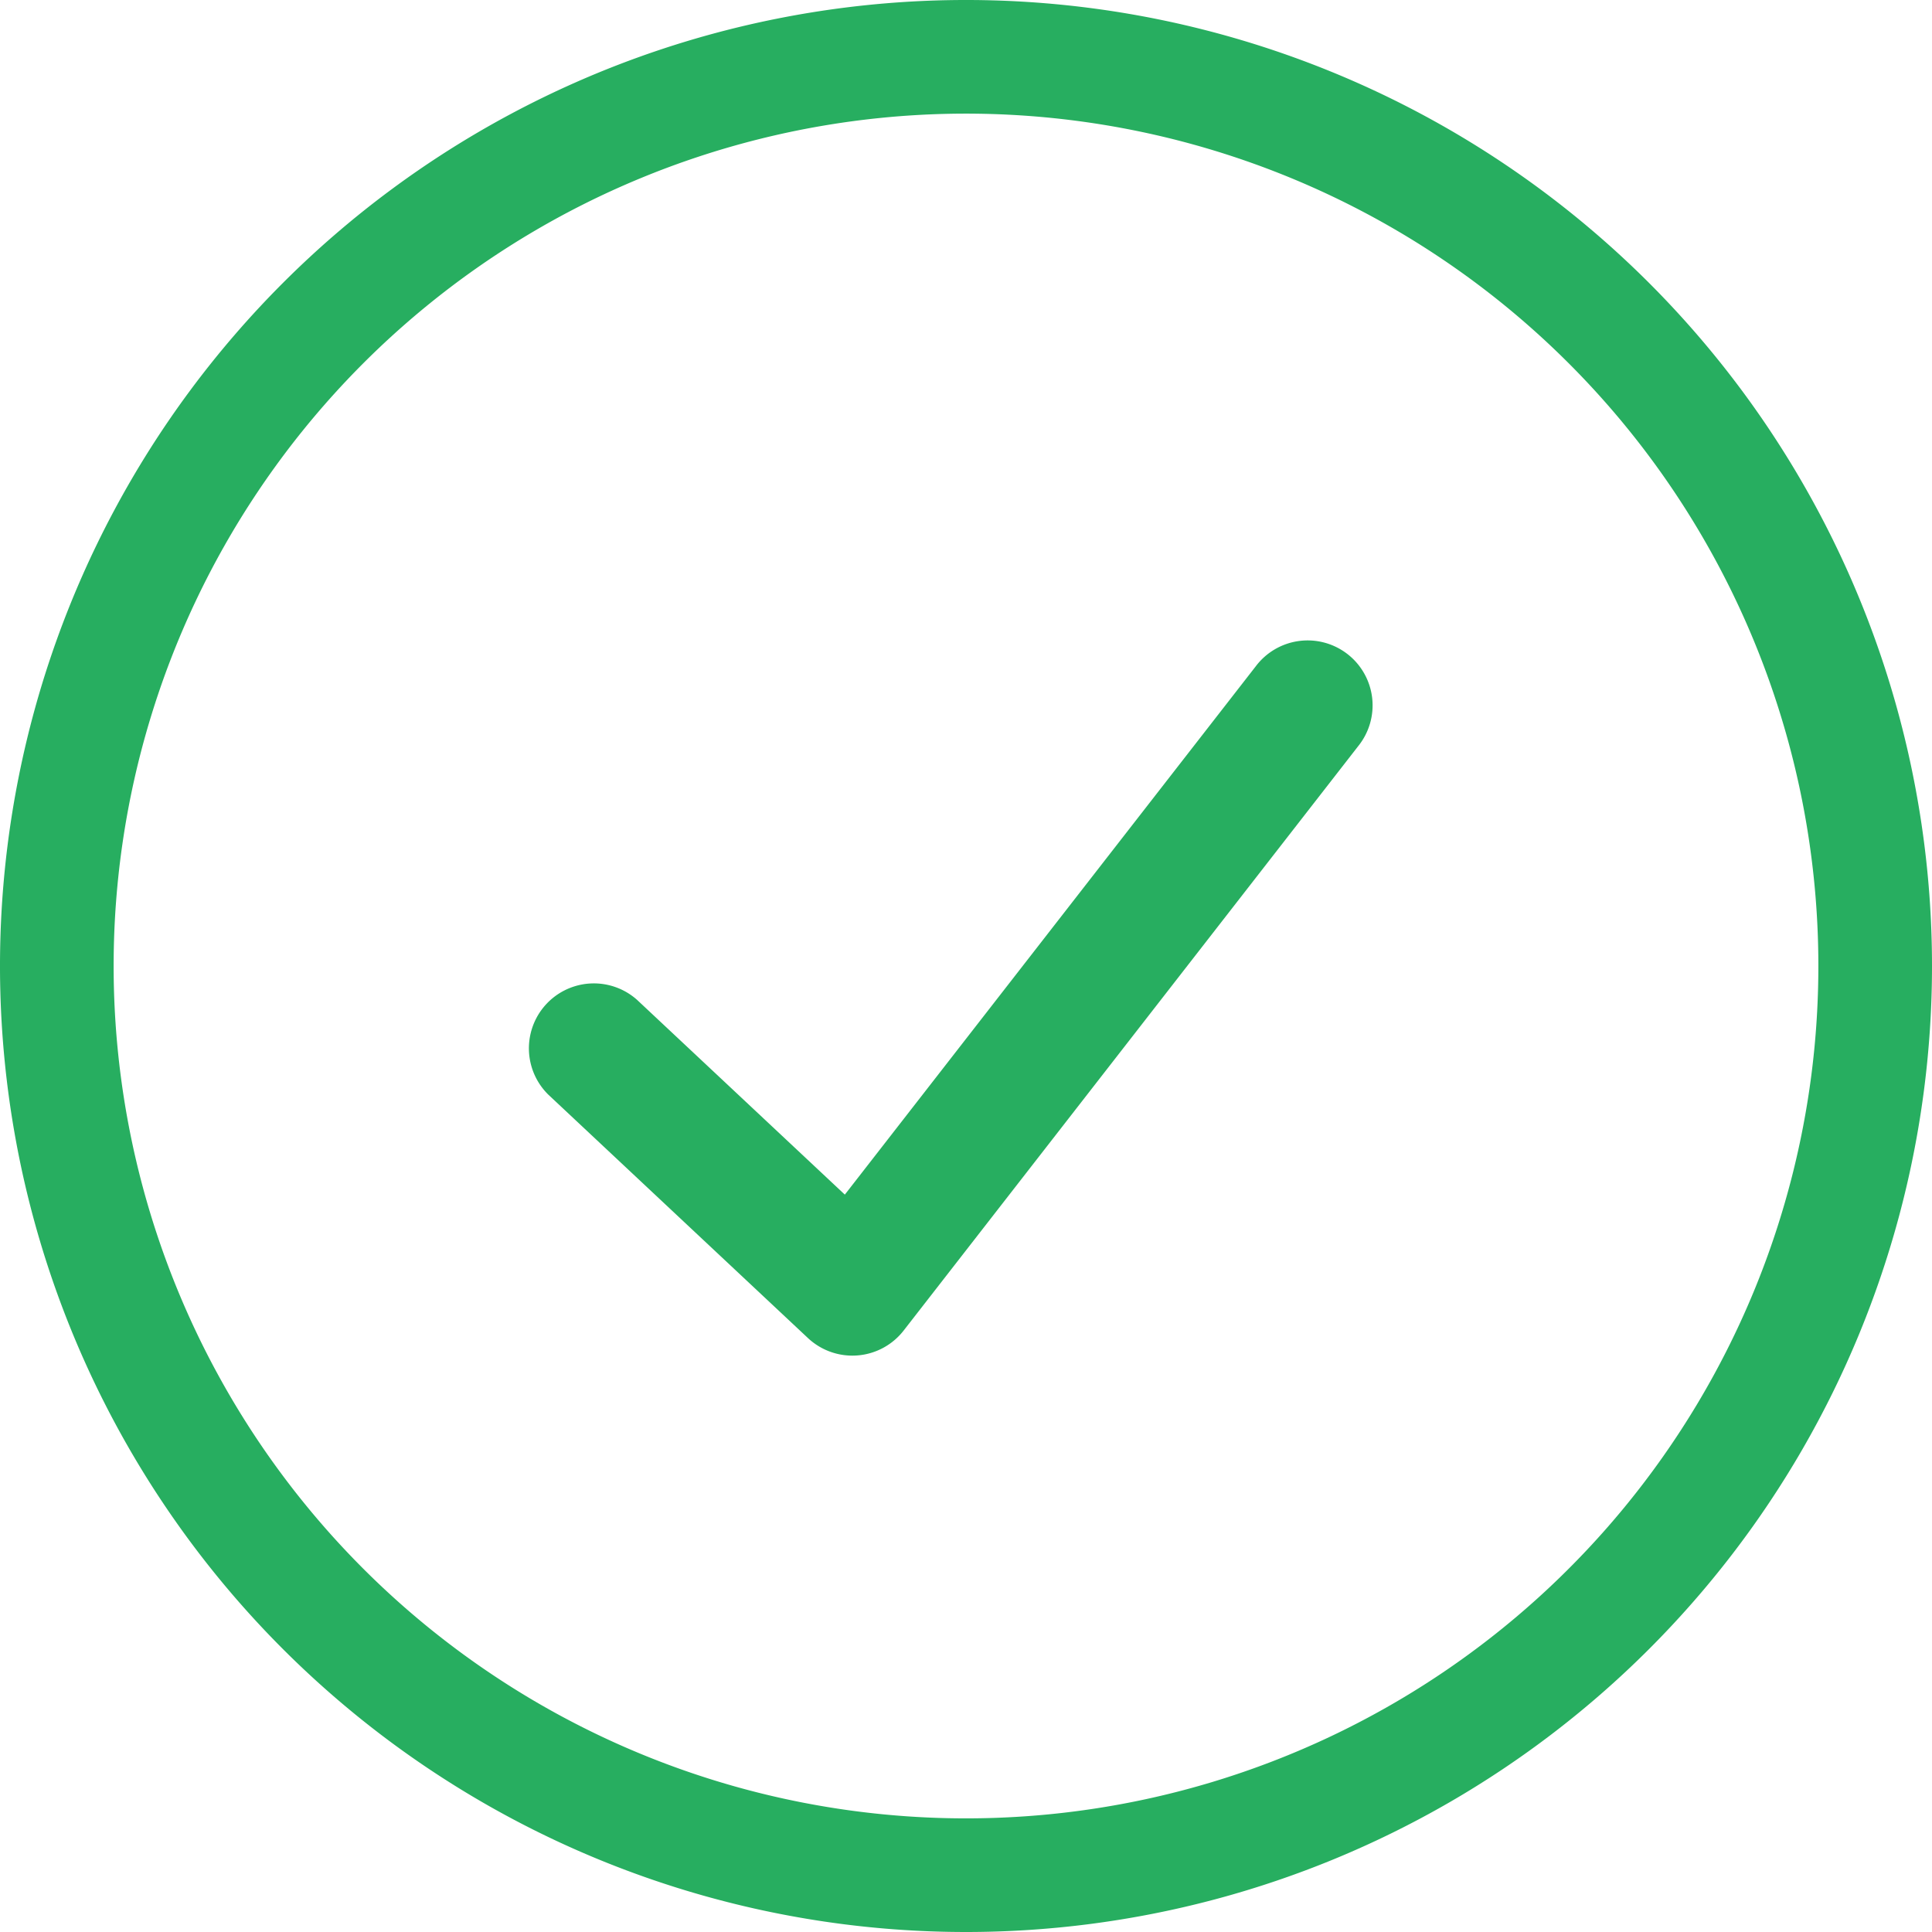
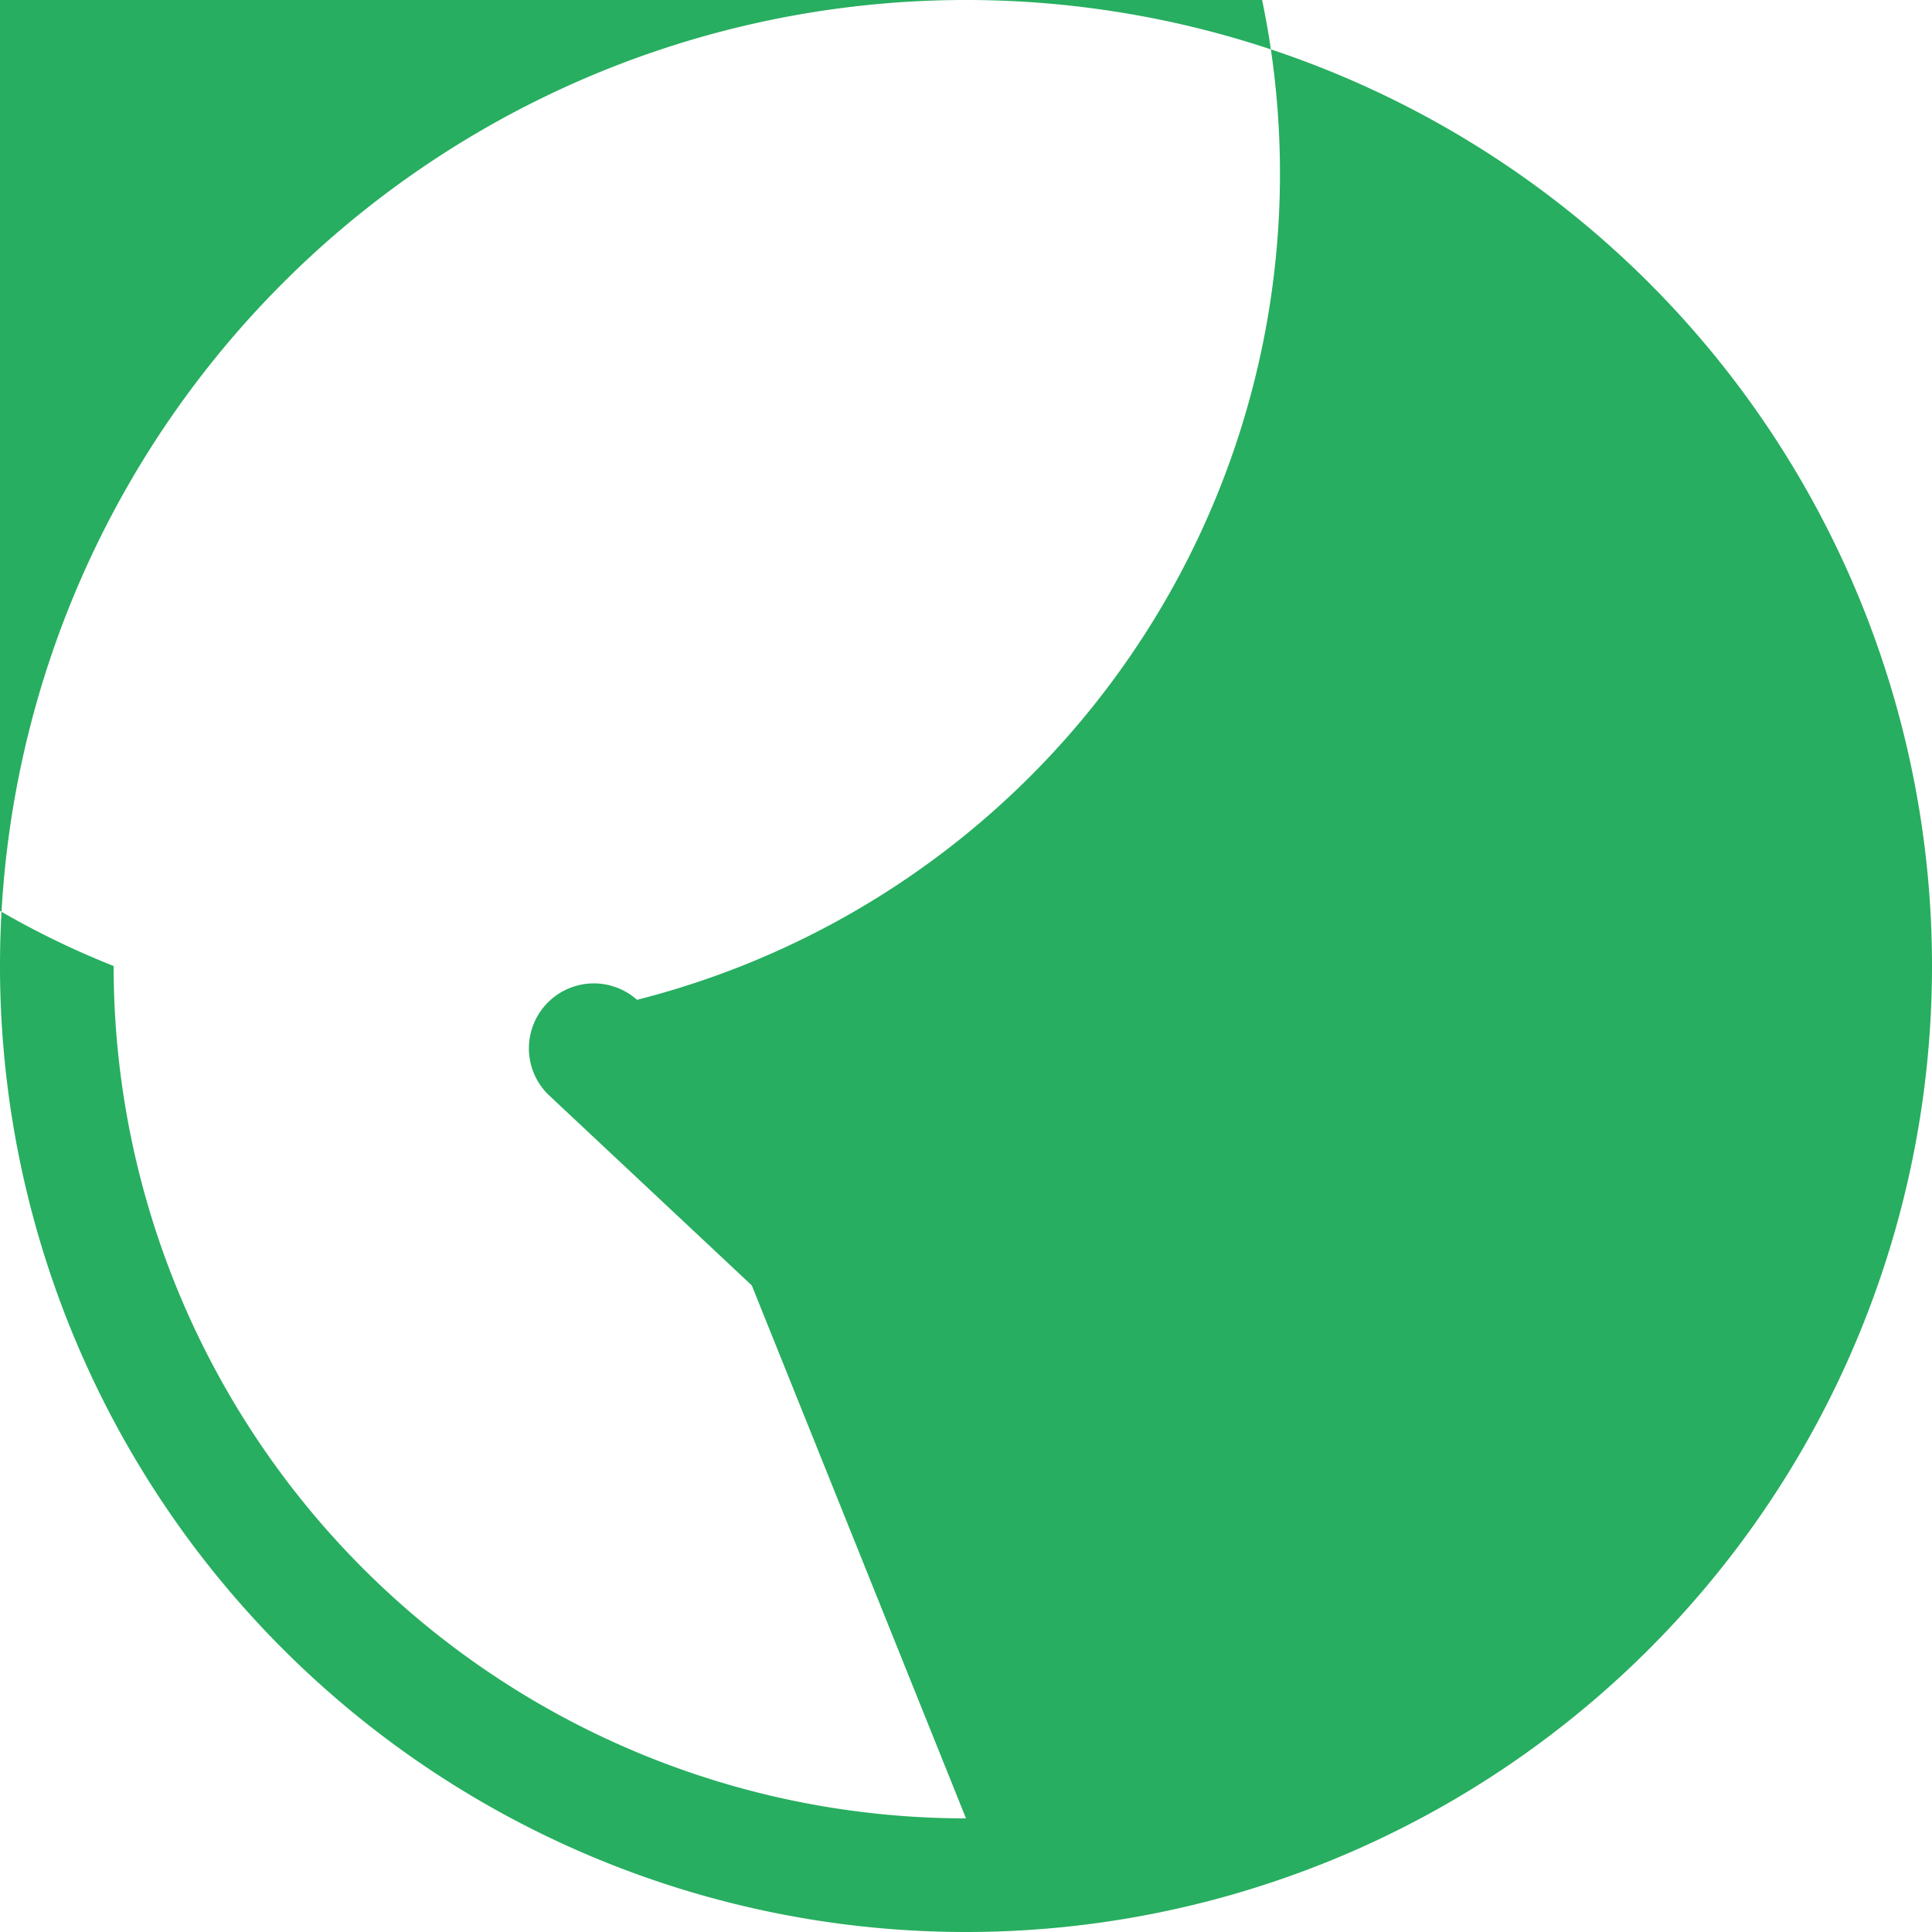
<svg xmlns="http://www.w3.org/2000/svg" width="60" height="60" viewBox="0 0 60 60">
-   <path id="Path_234" data-name="Path 234" d="M50.25,80.25a30,30,0,1,1,30-30A30,30,0,0,1,50.25,80.25ZM40.033,51.3l6.454,6.05,12.76-16.405a2.017,2.017,0,1,1,3.184,2.476L48.313,61.572a2.017,2.017,0,0,1-2.971.233l-8.067-7.563A2.017,2.017,0,0,1,40.033,51.3ZM50.25,76.721A26.471,26.471,0,1,0,23.779,50.25,26.471,26.471,0,0,0,50.25,76.721Z" transform="translate(-20.25 -20.25)" fill="#27ae60" />
+   <path id="Path_234" data-name="Path 234" d="M50.25,80.25a30,30,0,1,1,30-30A30,30,0,0,1,50.25,80.25ZM40.033,51.3l6.454,6.05,12.76-16.405a2.017,2.017,0,1,1,3.184,2.476L48.313,61.572a2.017,2.017,0,0,1-2.971.233l-8.067-7.563A2.017,2.017,0,0,1,40.033,51.3ZA26.471,26.471,0,1,0,23.779,50.25,26.471,26.471,0,0,0,50.25,76.721Z" transform="translate(-20.25 -20.25)" fill="#27ae60" />
</svg>